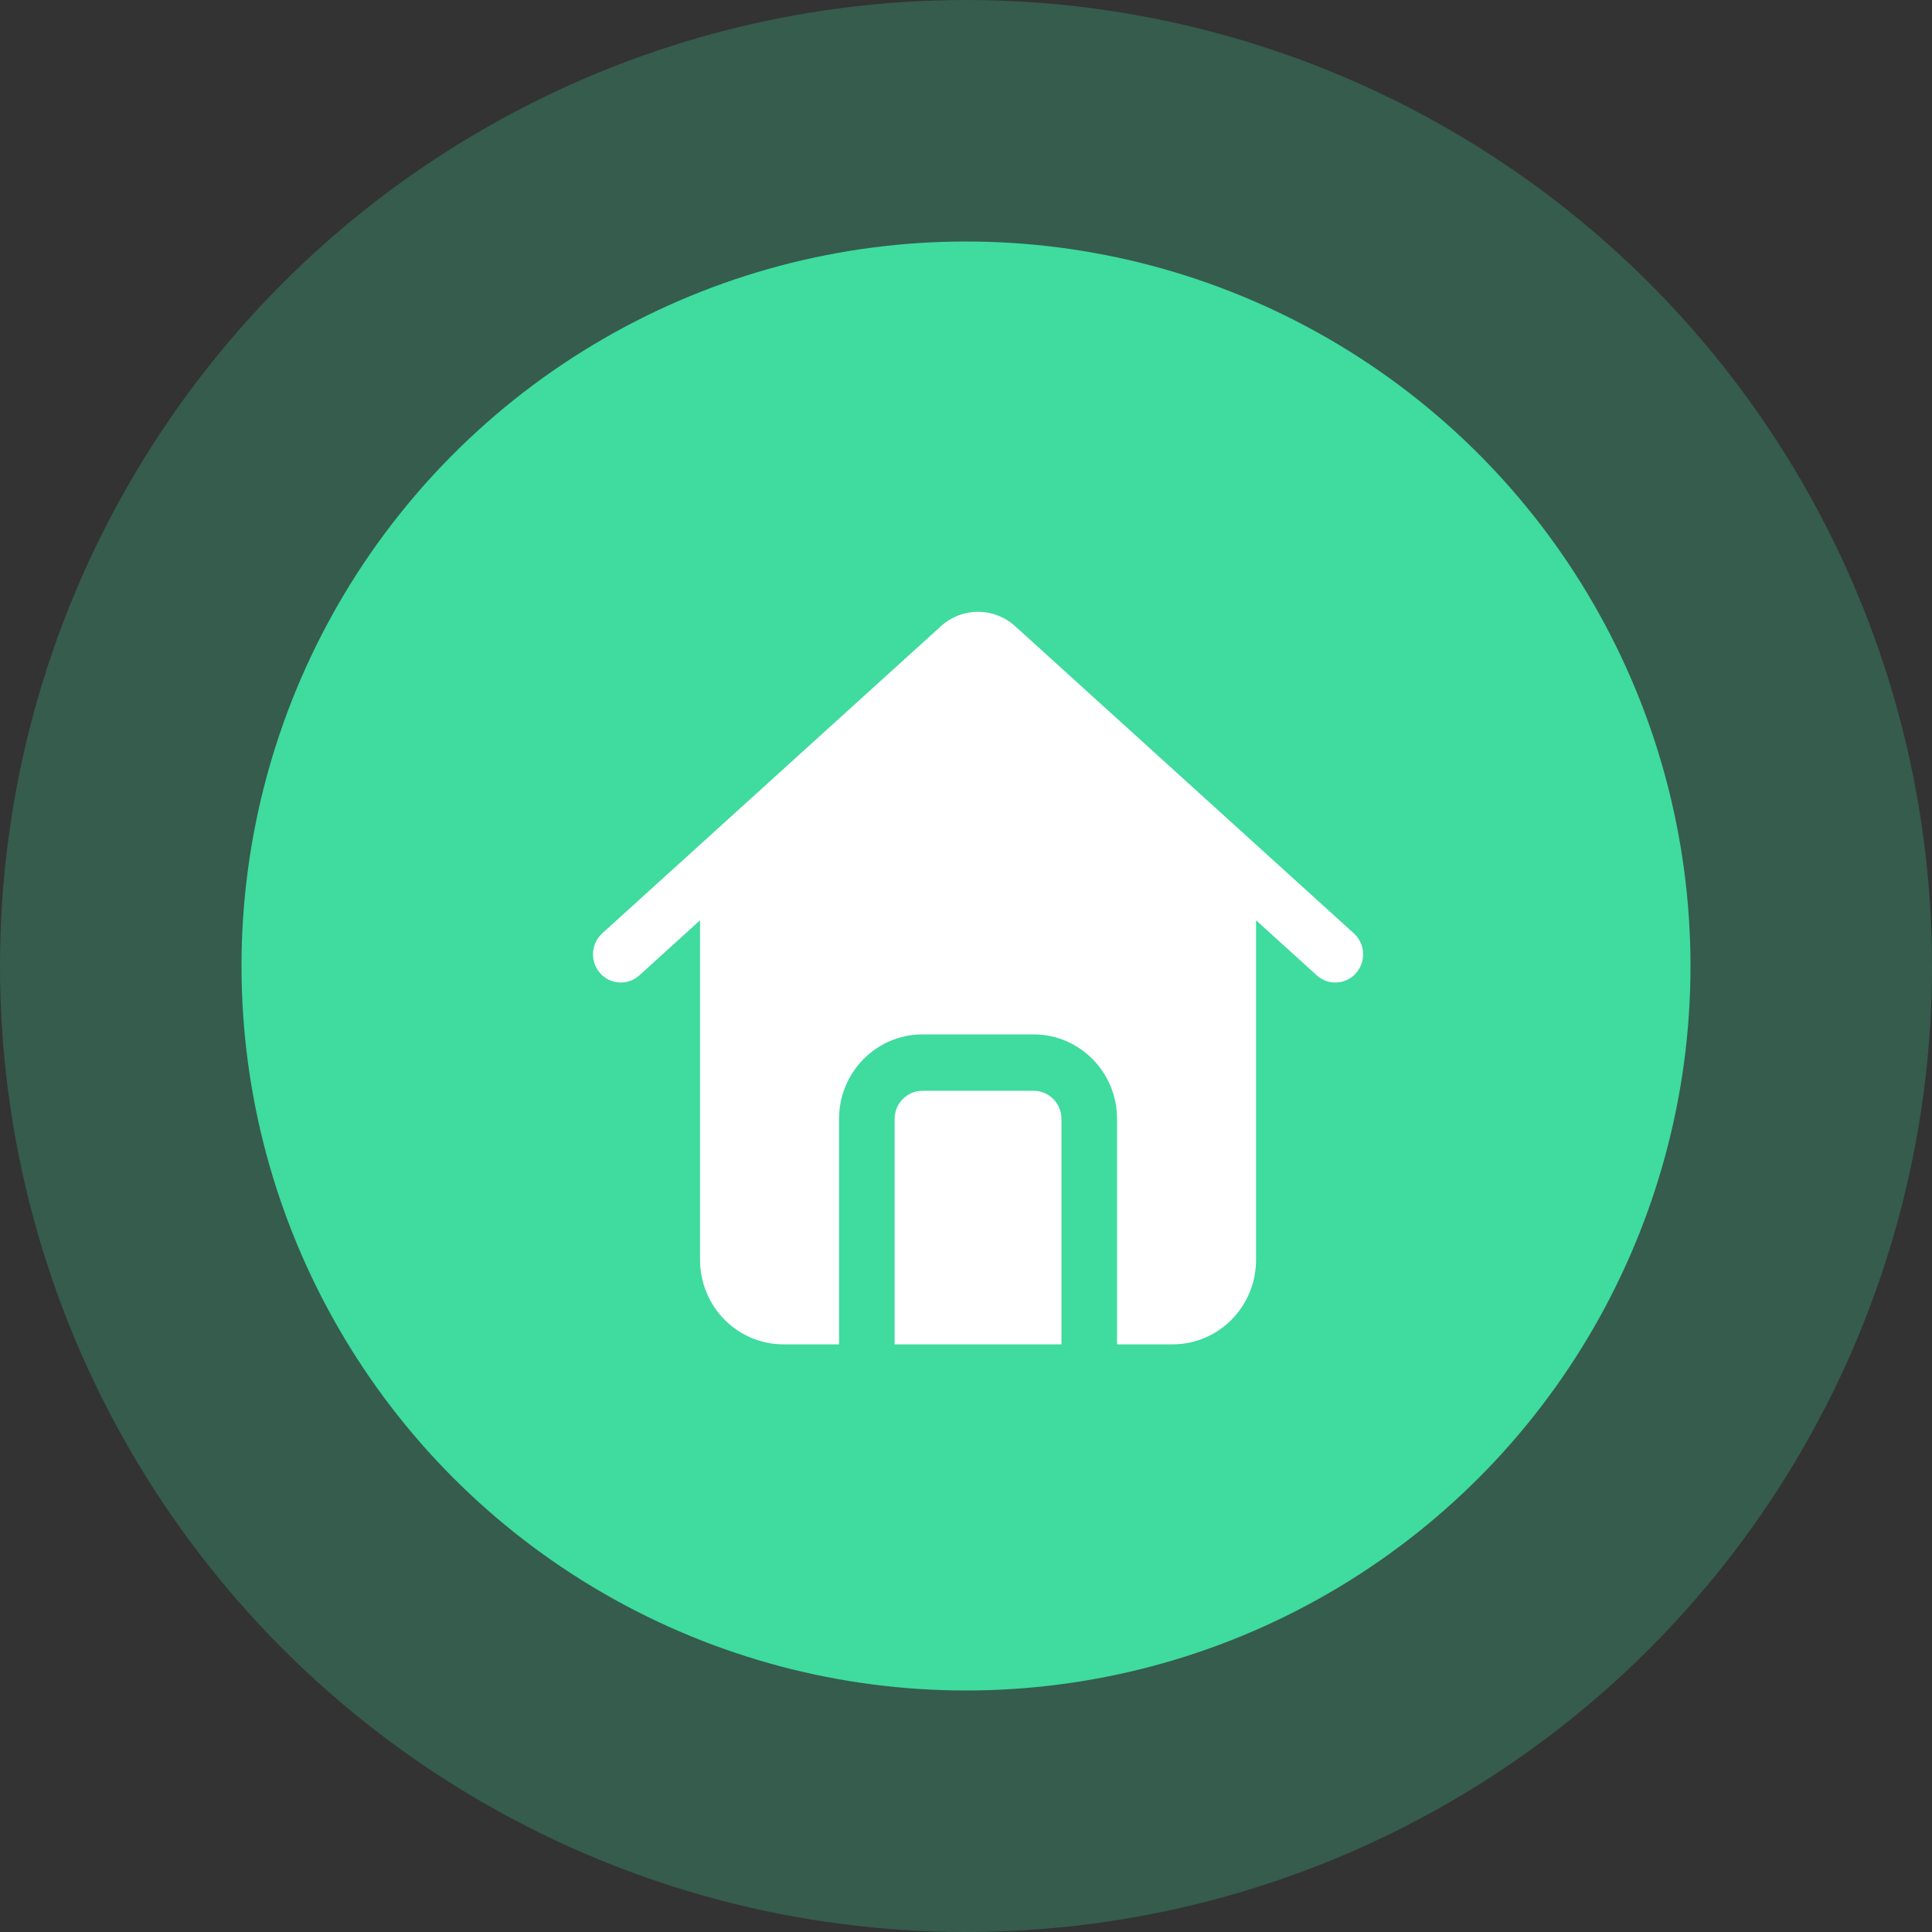
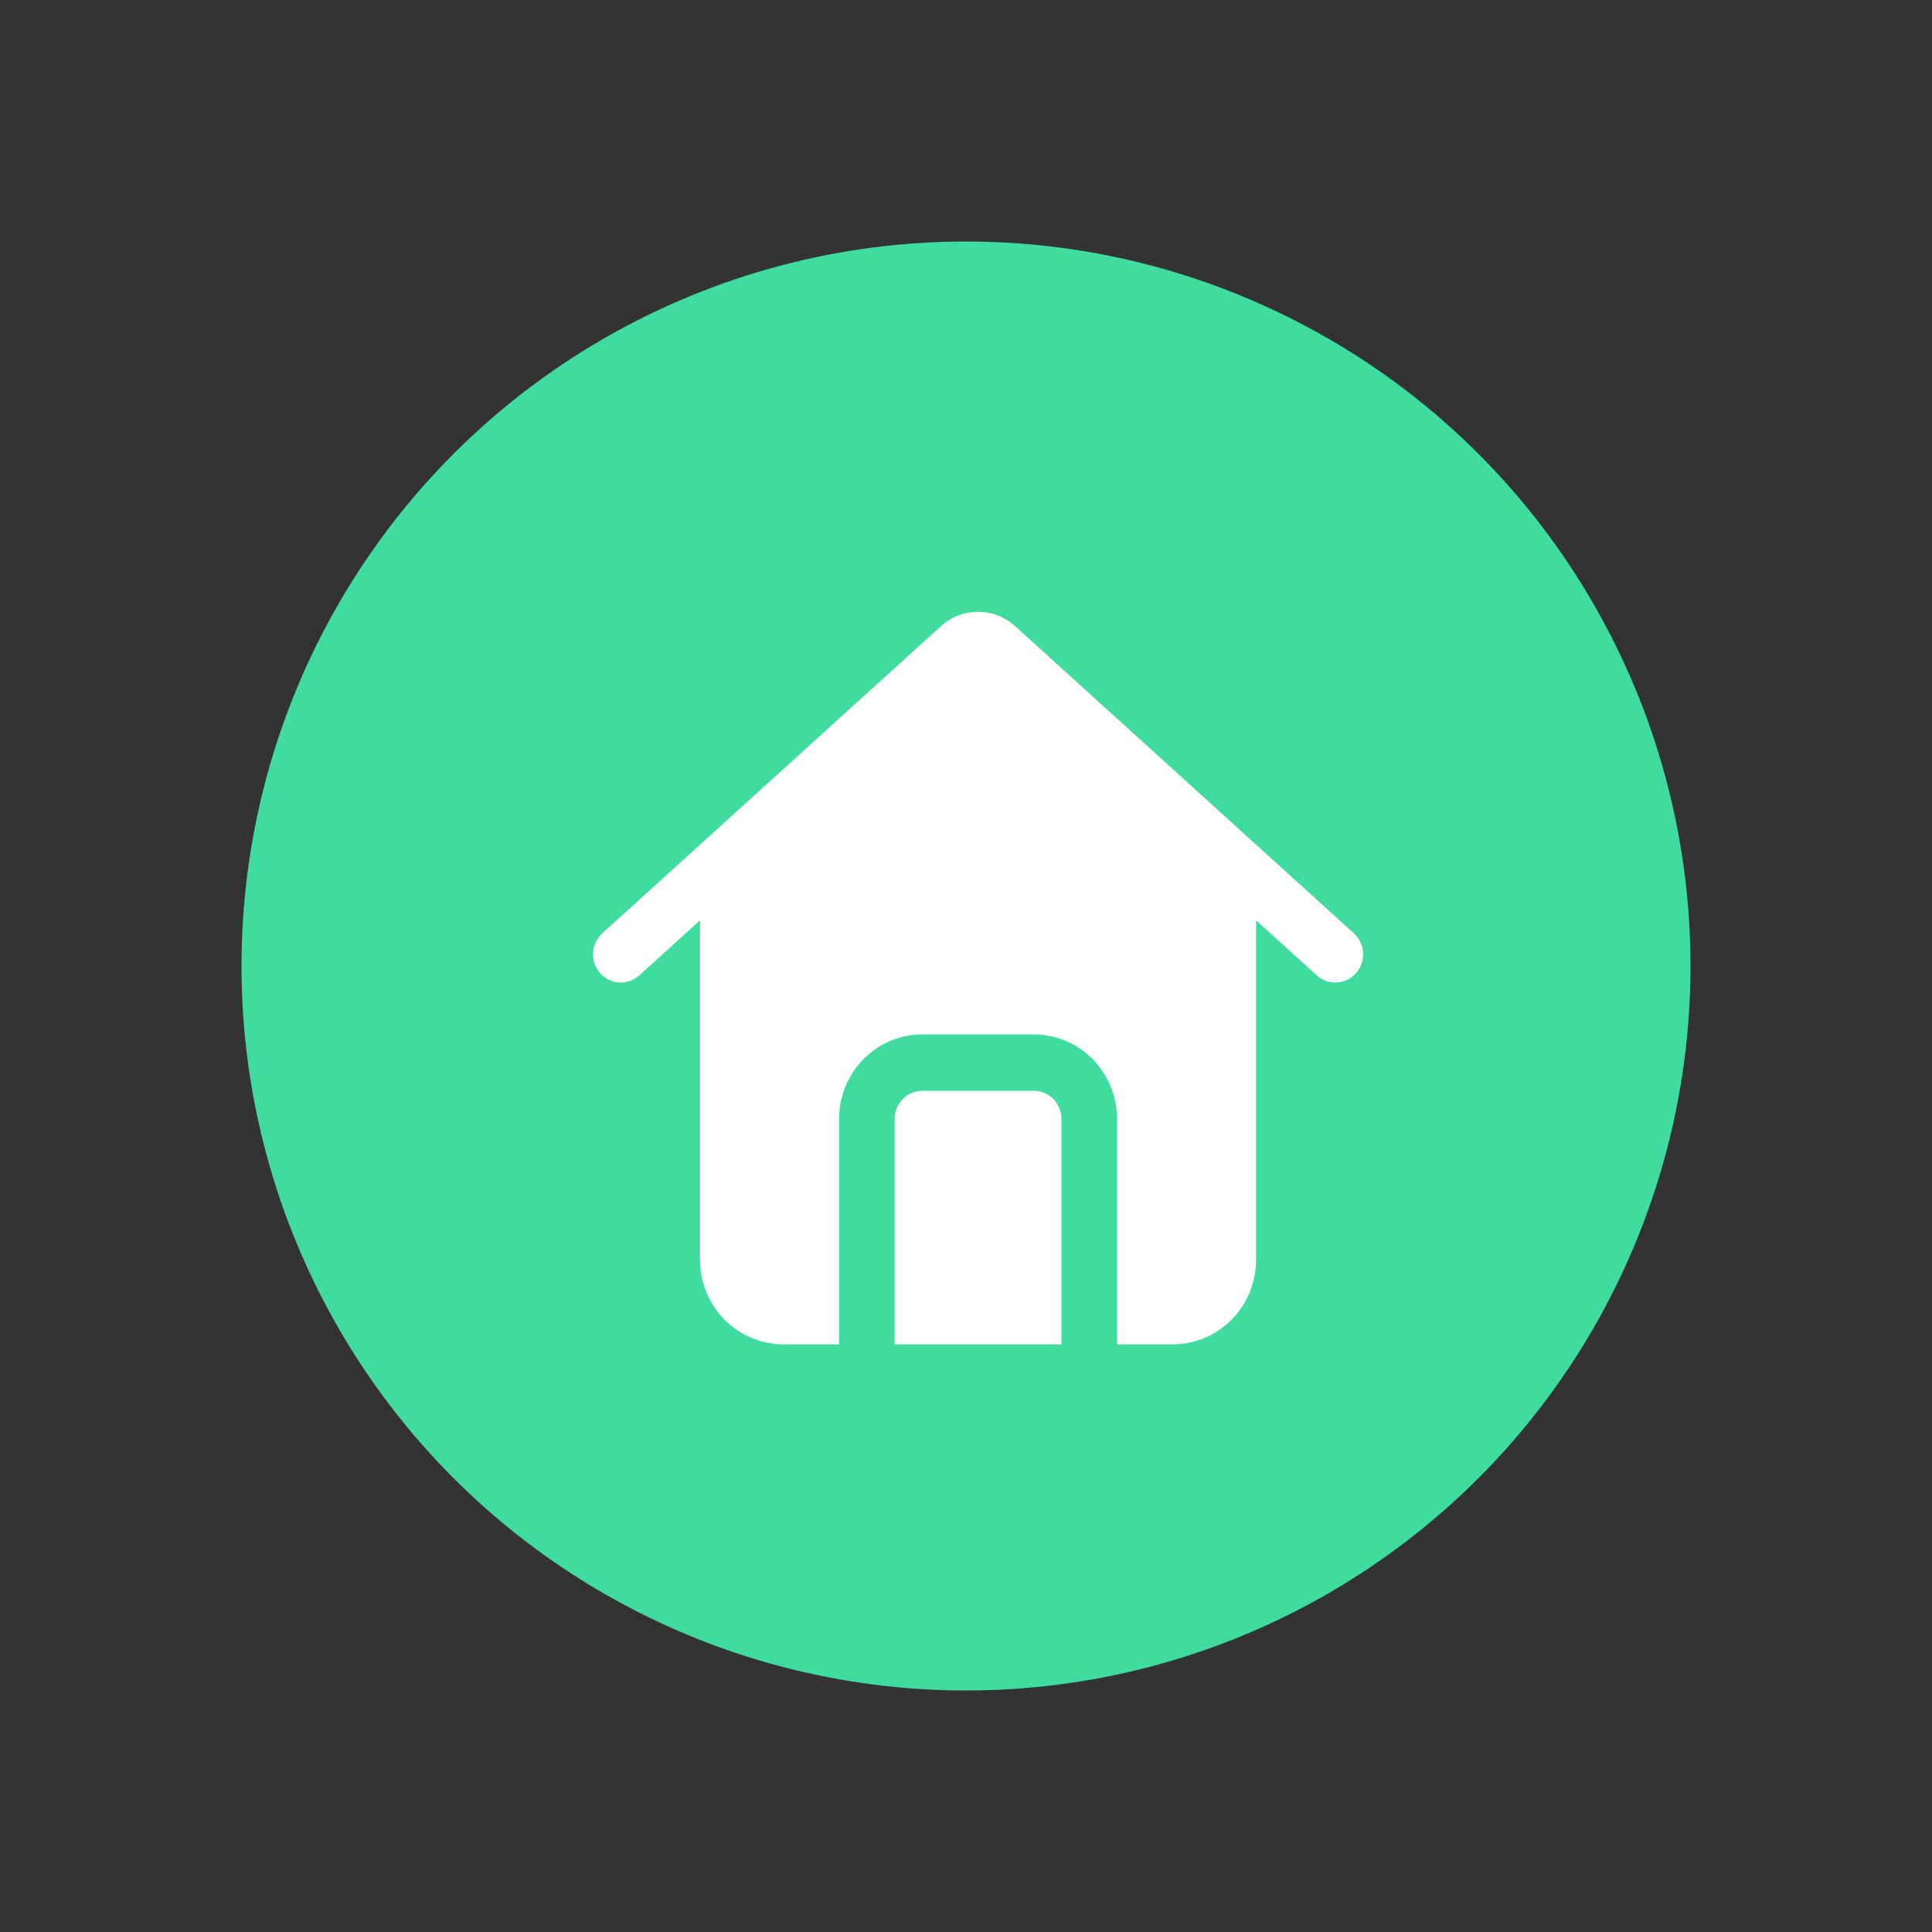
<svg xmlns="http://www.w3.org/2000/svg" width="80" height="80" viewBox="0 0 80 80" fill="none">
  <rect x="0" y="0" width="80" height="80" fill="#333333" stroke="none" />
-   <circle cx="40" cy="40" r="40" fill="#3FDB9F" fill-opacity="0.25" />
  <circle cx="40" cy="40" r="30" fill="#3FDB9F" />
-   <path fill-rule="evenodd" clip-rule="evenodd" d="M34.743 55.667H32.44C31.525 55.667 30.646 55.298 29.998 54.642C29.351 53.985 28.987 53.094 28.987 52.167V38.107L26.473 40.388C25.999 40.817 25.271 40.776 24.848 40.296C24.424 39.816 24.465 39.078 24.937 38.648L38.963 25.928C39.837 25.135 41.161 25.135 42.034 25.928L56.06 38.648C56.534 39.077 56.574 39.816 56.15 40.296C55.727 40.776 54.997 40.817 54.525 40.388L52.011 38.107V52.167C52.011 53.094 51.647 53.985 50.999 54.642C50.352 55.298 49.473 55.667 48.557 55.667H46.255V46.333C46.255 44.4 44.709 42.833 42.801 42.833H38.196C36.288 42.833 34.743 44.4 34.743 46.333L34.743 55.667ZM43.953 55.667H37.045V46.333C37.045 45.689 37.56 45.167 38.197 45.167H42.801C43.438 45.167 43.953 45.689 43.953 46.333V55.667Z" fill="white" />
+   <path fill-rule="evenodd" clip-rule="evenodd" d="M34.743 55.667H32.44C31.525 55.667 30.646 55.298 29.998 54.642C29.351 53.985 28.987 53.094 28.987 52.167V38.107L26.473 40.388C25.999 40.817 25.271 40.776 24.848 40.296C24.424 39.816 24.465 39.078 24.937 38.648L38.963 25.928C39.837 25.135 41.161 25.135 42.034 25.928L56.06 38.648C56.534 39.077 56.574 39.816 56.15 40.296C55.727 40.776 54.997 40.817 54.525 40.388L52.011 38.107V52.167C52.011 53.094 51.647 53.985 50.999 54.642C50.352 55.298 49.473 55.667 48.557 55.667H46.255V46.333C46.255 44.4 44.709 42.833 42.801 42.833H38.196C36.288 42.833 34.743 44.4 34.743 46.333L34.743 55.667M43.953 55.667H37.045V46.333C37.045 45.689 37.56 45.167 38.197 45.167H42.801C43.438 45.167 43.953 45.689 43.953 46.333V55.667Z" fill="white" />
</svg>